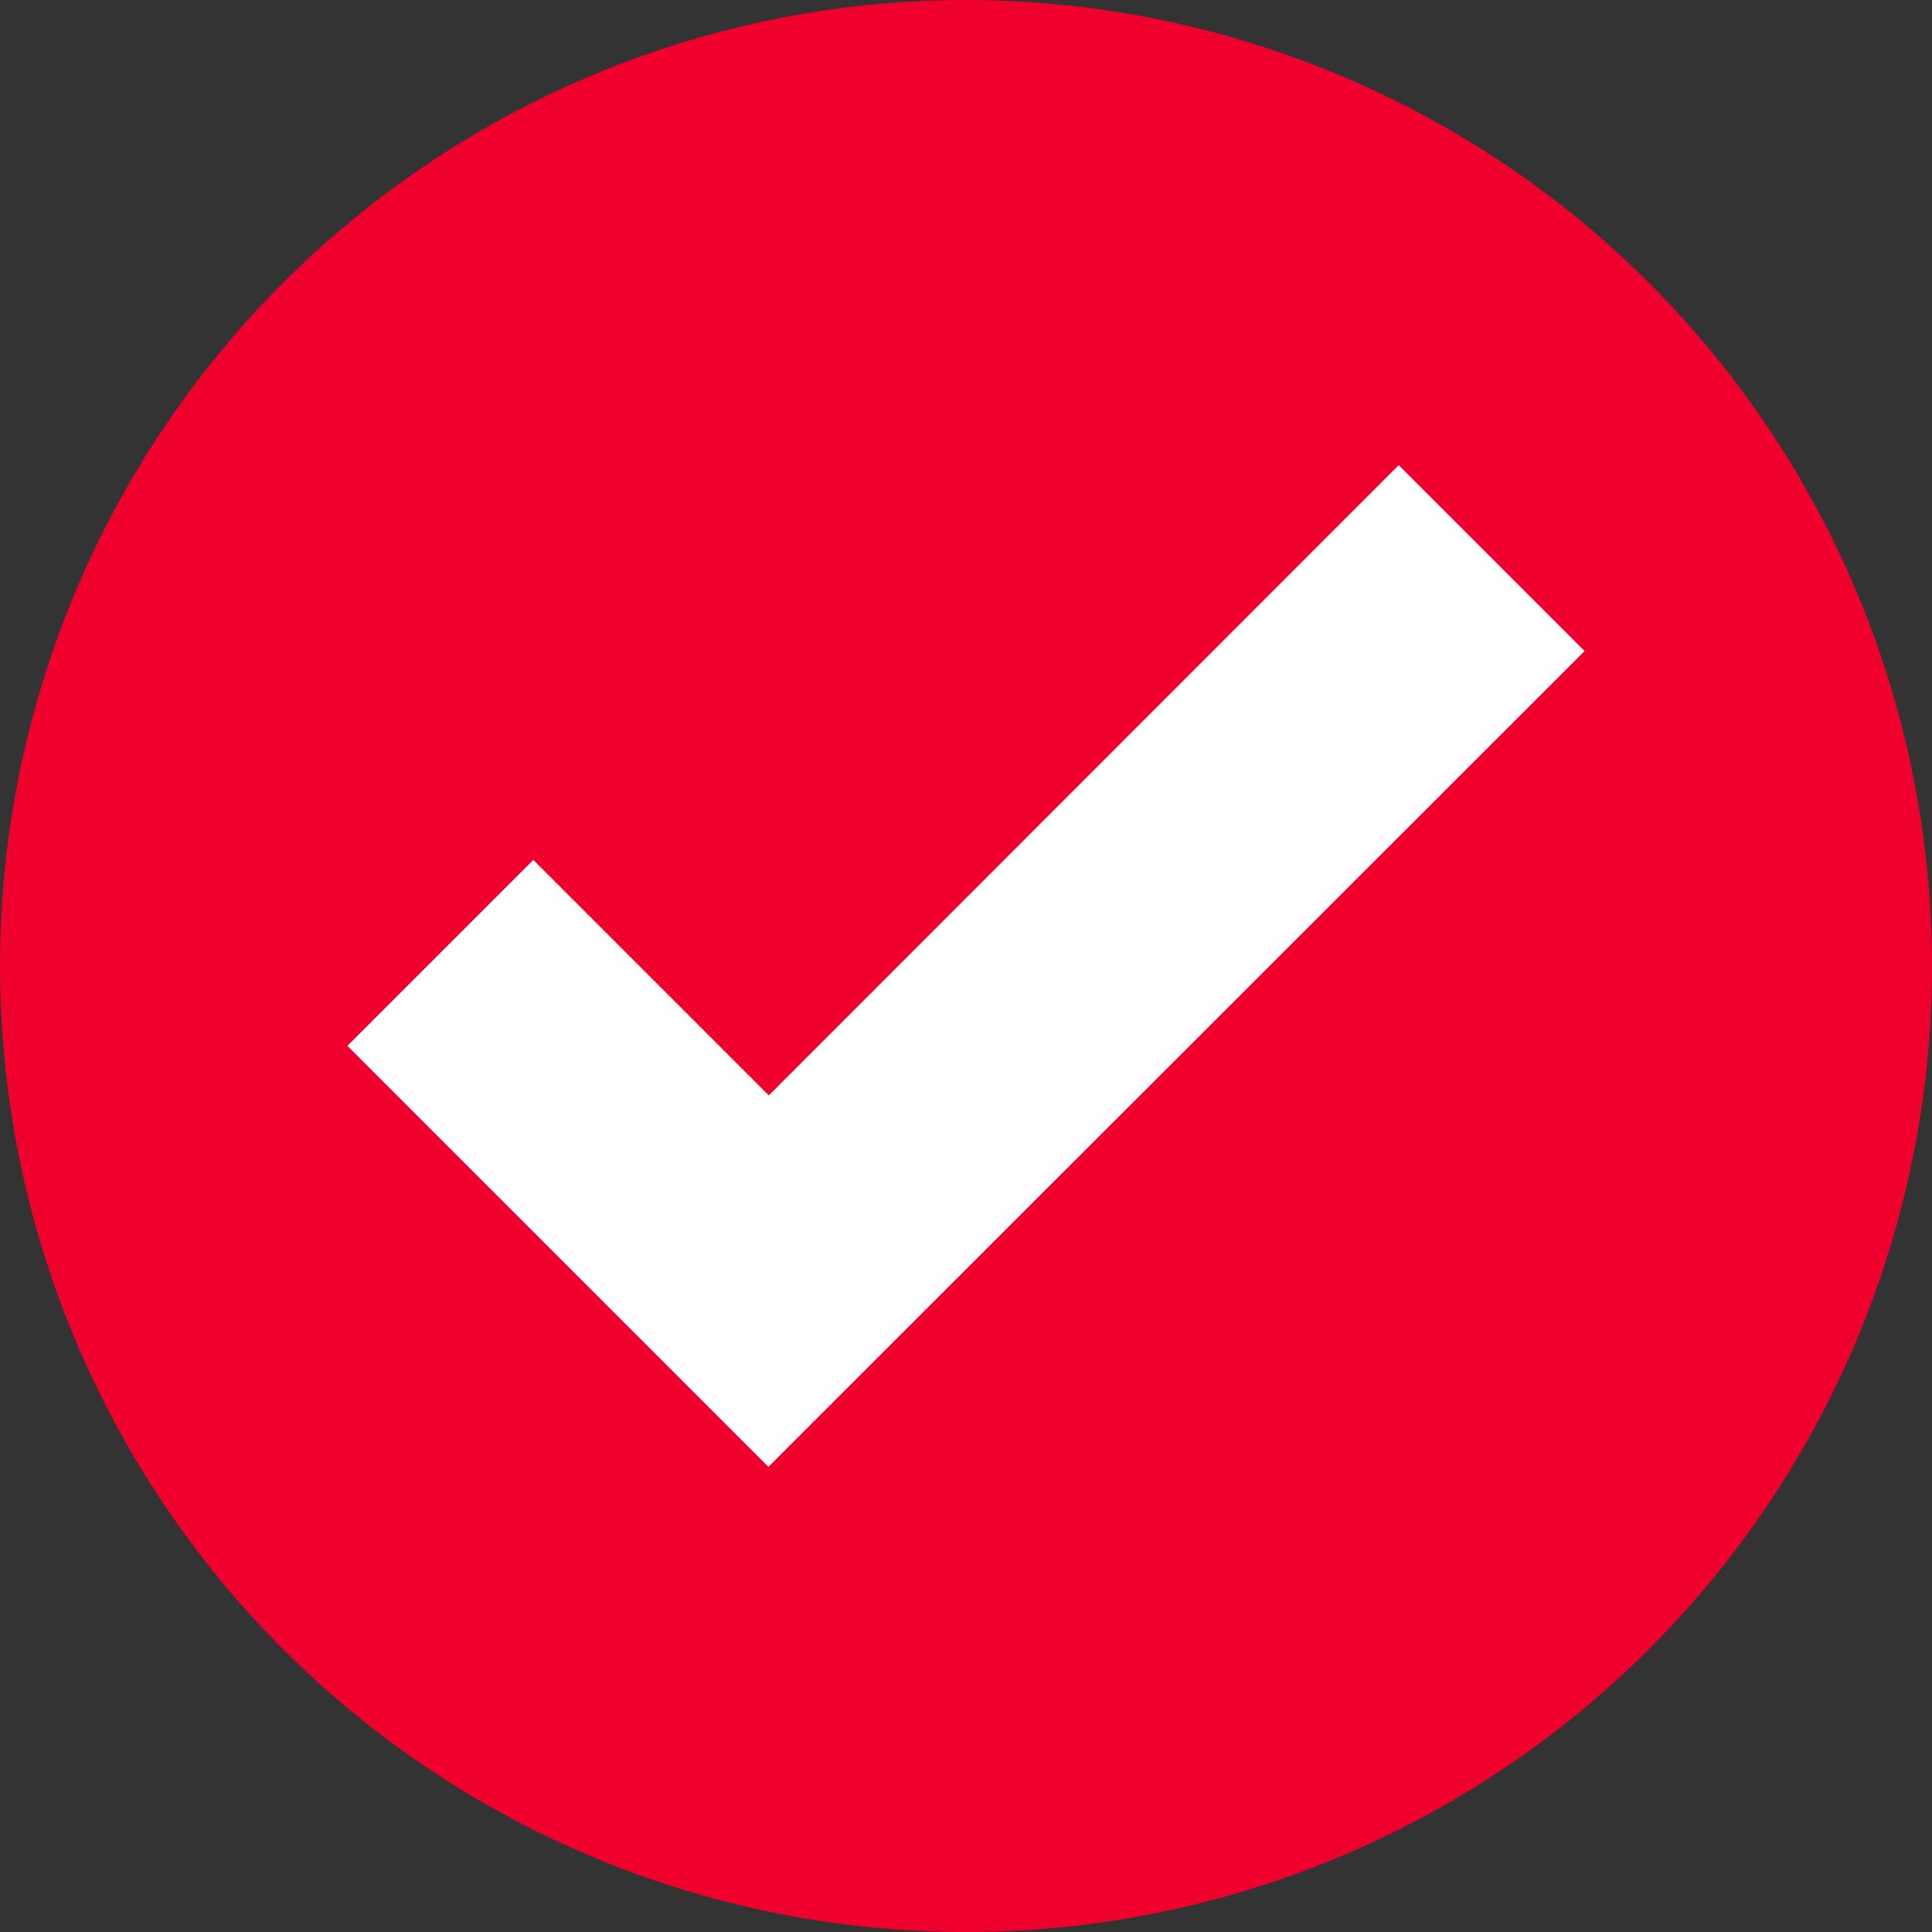
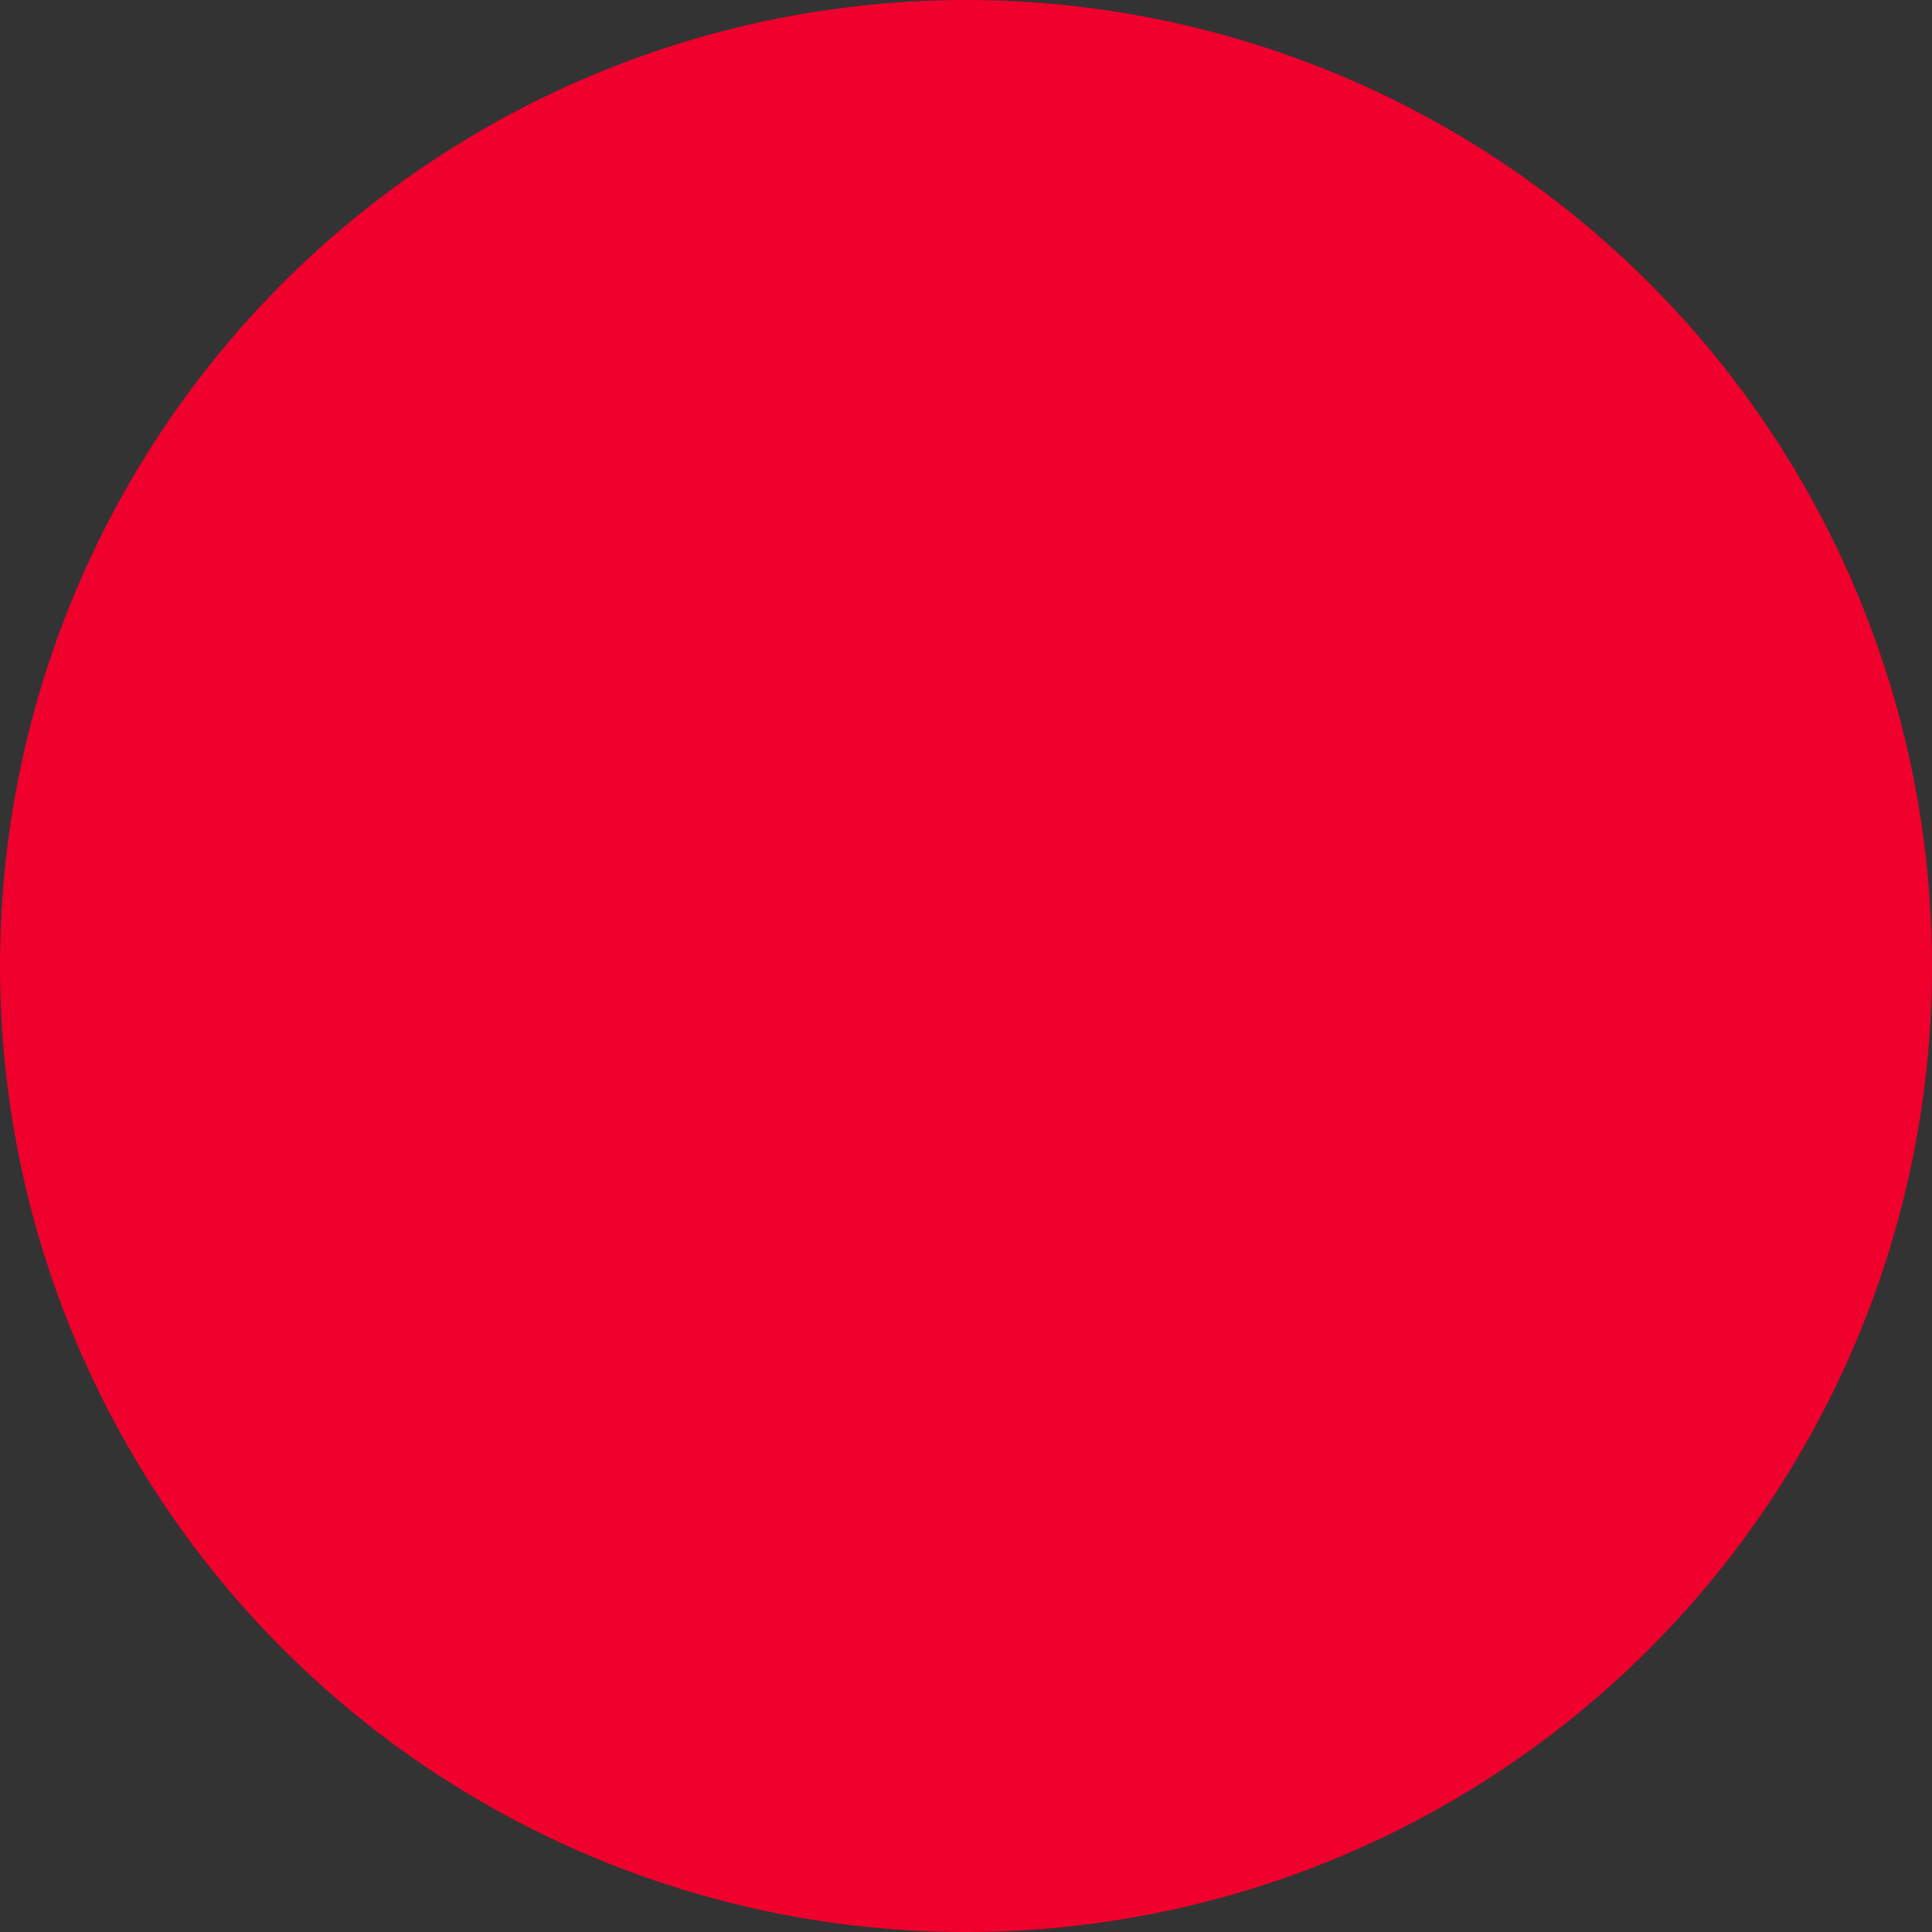
<svg xmlns="http://www.w3.org/2000/svg" viewBox="0 0 53 53">
  <rect x="0" y="0" width="53" height="53" fill="#333333" stroke="none" />
-   <path d="m26.5 0a26.5 26.5 0 0 1 26.5 26.5 26.5 26.5 0 0 1 -26.5 26.5 26.5 26.5 0 0 1 -26.5-26.5 26.5 26.5 0 0 1 26.5-26.5z" fill="#ef002d" />
-   <path d="m38.37 12.76-17.28 17.29-6.46-6.46-5.1 5.1 11.55 11.55 1.49-1.49 20.9-20.89z" fill="#fff" />
+   <path d="m26.5 0a26.5 26.5 0 0 1 26.5 26.5 26.5 26.5 0 0 1 -26.5 26.5 26.5 26.5 0 0 1 -26.5-26.5 26.5 26.5 0 0 1 26.5-26.5" fill="#ef002d" />
</svg>